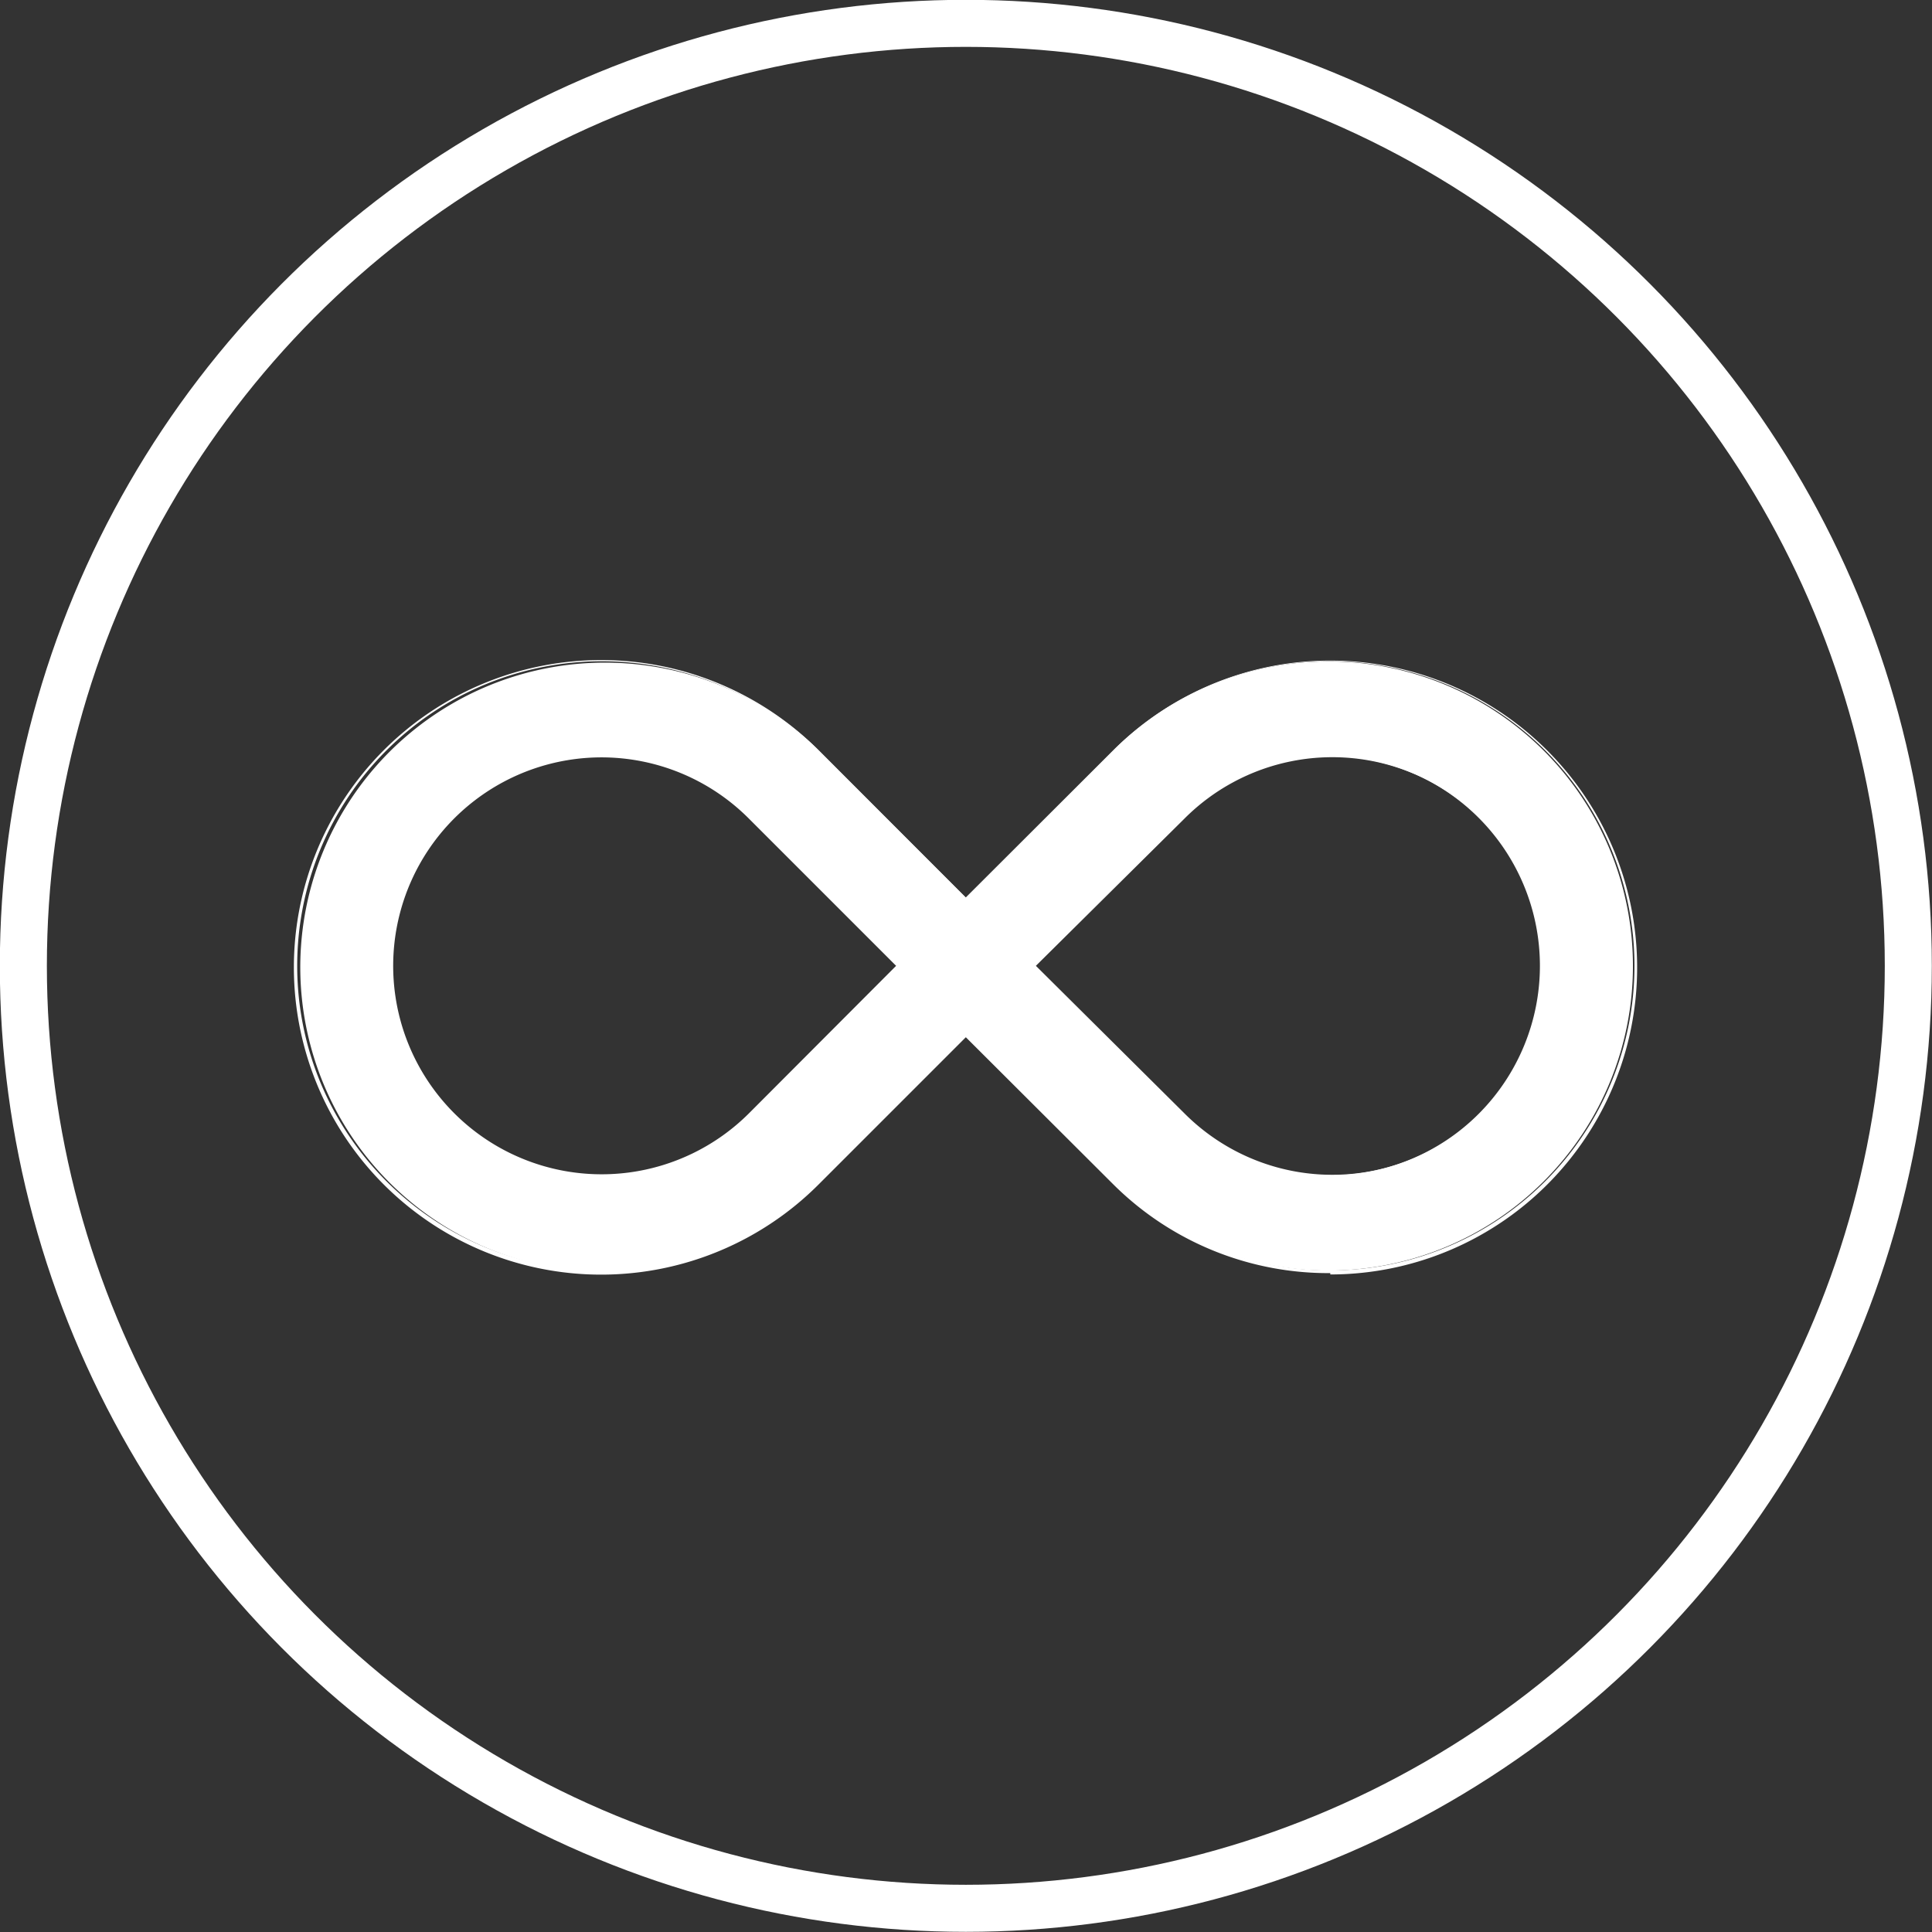
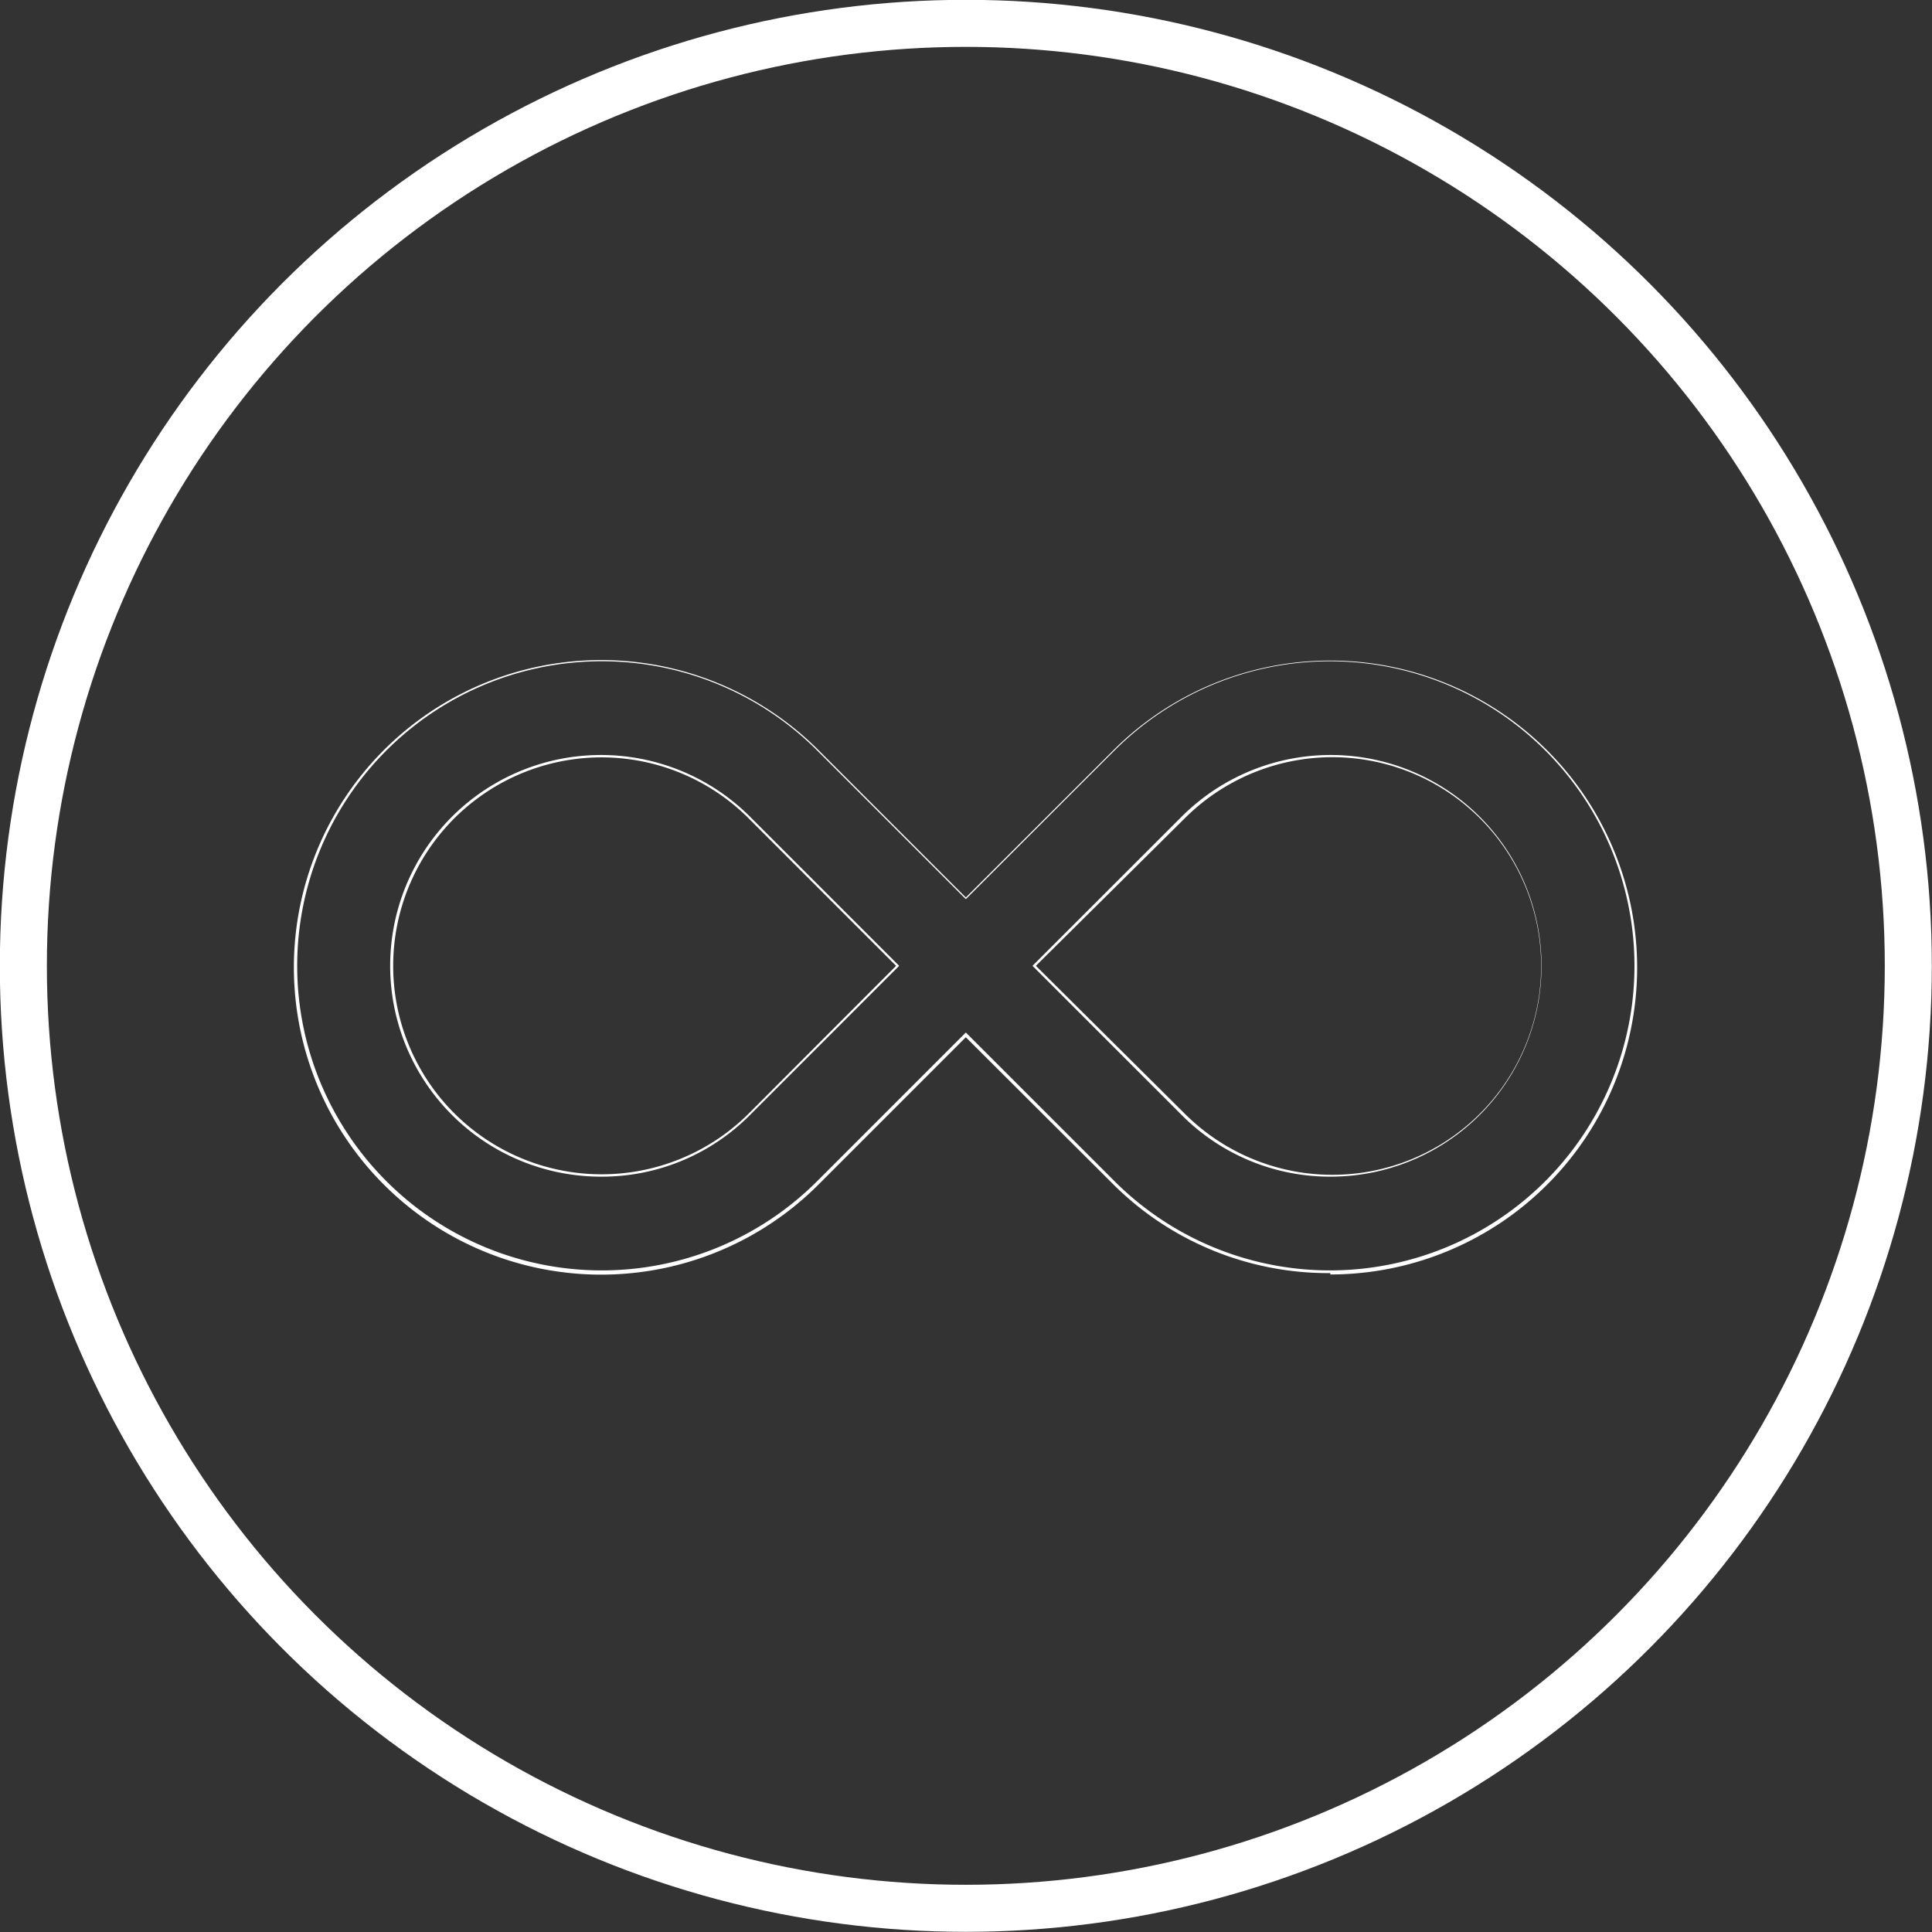
<svg xmlns="http://www.w3.org/2000/svg" viewBox="0 0 57.09 57.09">
  <rect x="0" y="0" width="57.09" height="57.09" fill="#333333" stroke="none" />
  <defs>
    <style>.cls-1{fill:none;stroke:#fff;stroke-miterlimit:10;stroke-width:1.39px;}.cls-2{fill:#fff;}</style>
  </defs>
  <g id="Capa_2" data-name="Capa 2">
    <g id="TEXT_BASE" data-name="TEXT BASE">
      <circle class="cls-1" cx="28.54" cy="28.54" r="27.85" />
-       <path class="cls-2" d="M17.77,37.58a9,9,0,0,0,6.4-2.64l4.37-4.38,4.38,4.38a9,9,0,1,0,0-12.79l-4.38,4.38-4.37-4.38a9,9,0,1,0-6.4,15.43ZM34.94,24.16a6.19,6.19,0,1,1,0,8.76l-4.38-4.38Zm-21.55,0a6.2,6.2,0,0,1,8.76,0l4.38,4.38-4.38,4.38a6.19,6.19,0,0,1-8.76-8.76Z" />
      <path class="cls-2" d="M39.31,37.62A9,9,0,0,1,32.9,35l-4.36-4.35L24.19,35a9.08,9.08,0,1,1,0-12.83l4.35,4.35,4.36-4.35a9.07,9.07,0,1,1,6.41,15.49ZM28.54,30.51l4.4,4.4a9,9,0,1,0,0-12.74l-4.4,4.4-4.4-4.4a9,9,0,1,0,0,12.74Zm10.77,4.26a6.18,6.18,0,0,1-4.4-1.83l-4.4-4.4,4.4-4.4a6.23,6.23,0,1,1,4.4,10.63Zm-8.7-6.23L35,32.9a6.17,6.17,0,1,0,0-8.71ZM17.77,34.77a6.23,6.23,0,1,1,4.4-10.63l4.4,4.4-4.4,4.4A6.16,6.16,0,0,1,17.77,34.77Zm0-12.39A6.16,6.16,0,1,0,22.13,32.9l4.35-4.36-4.35-4.35A6.15,6.15,0,0,0,17.77,22.38Z" />
    </g>
  </g>
</svg>